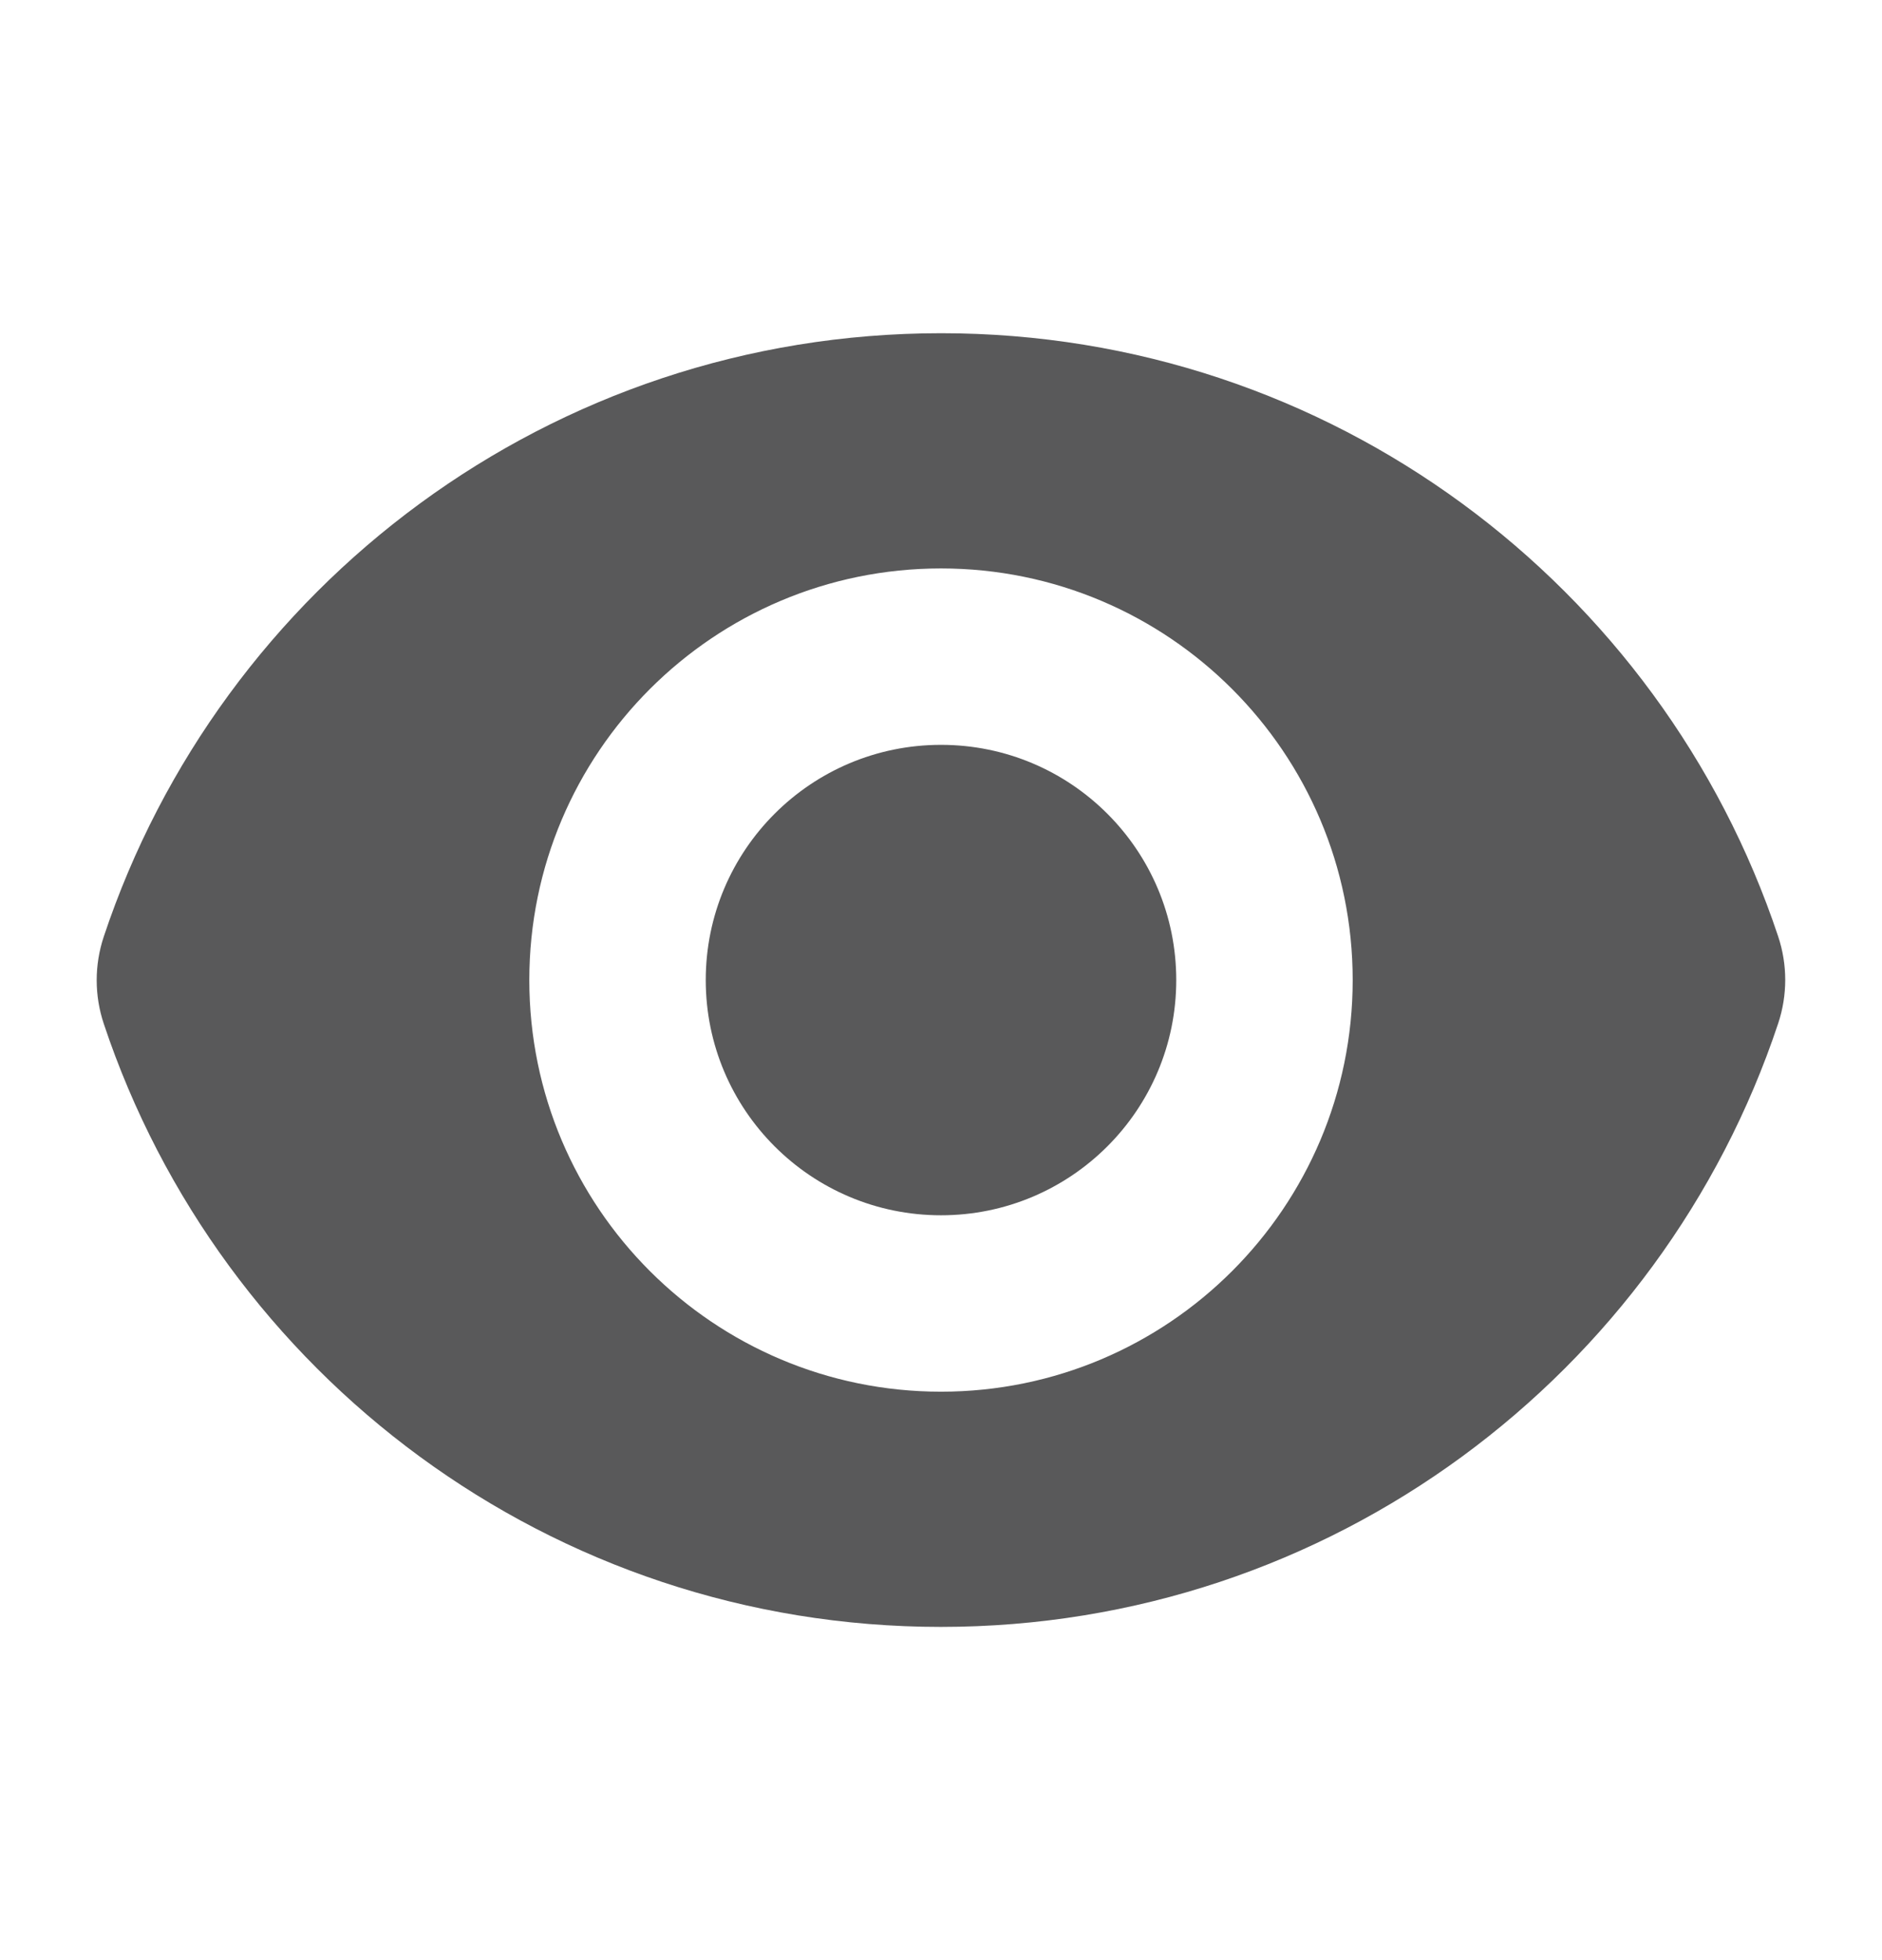
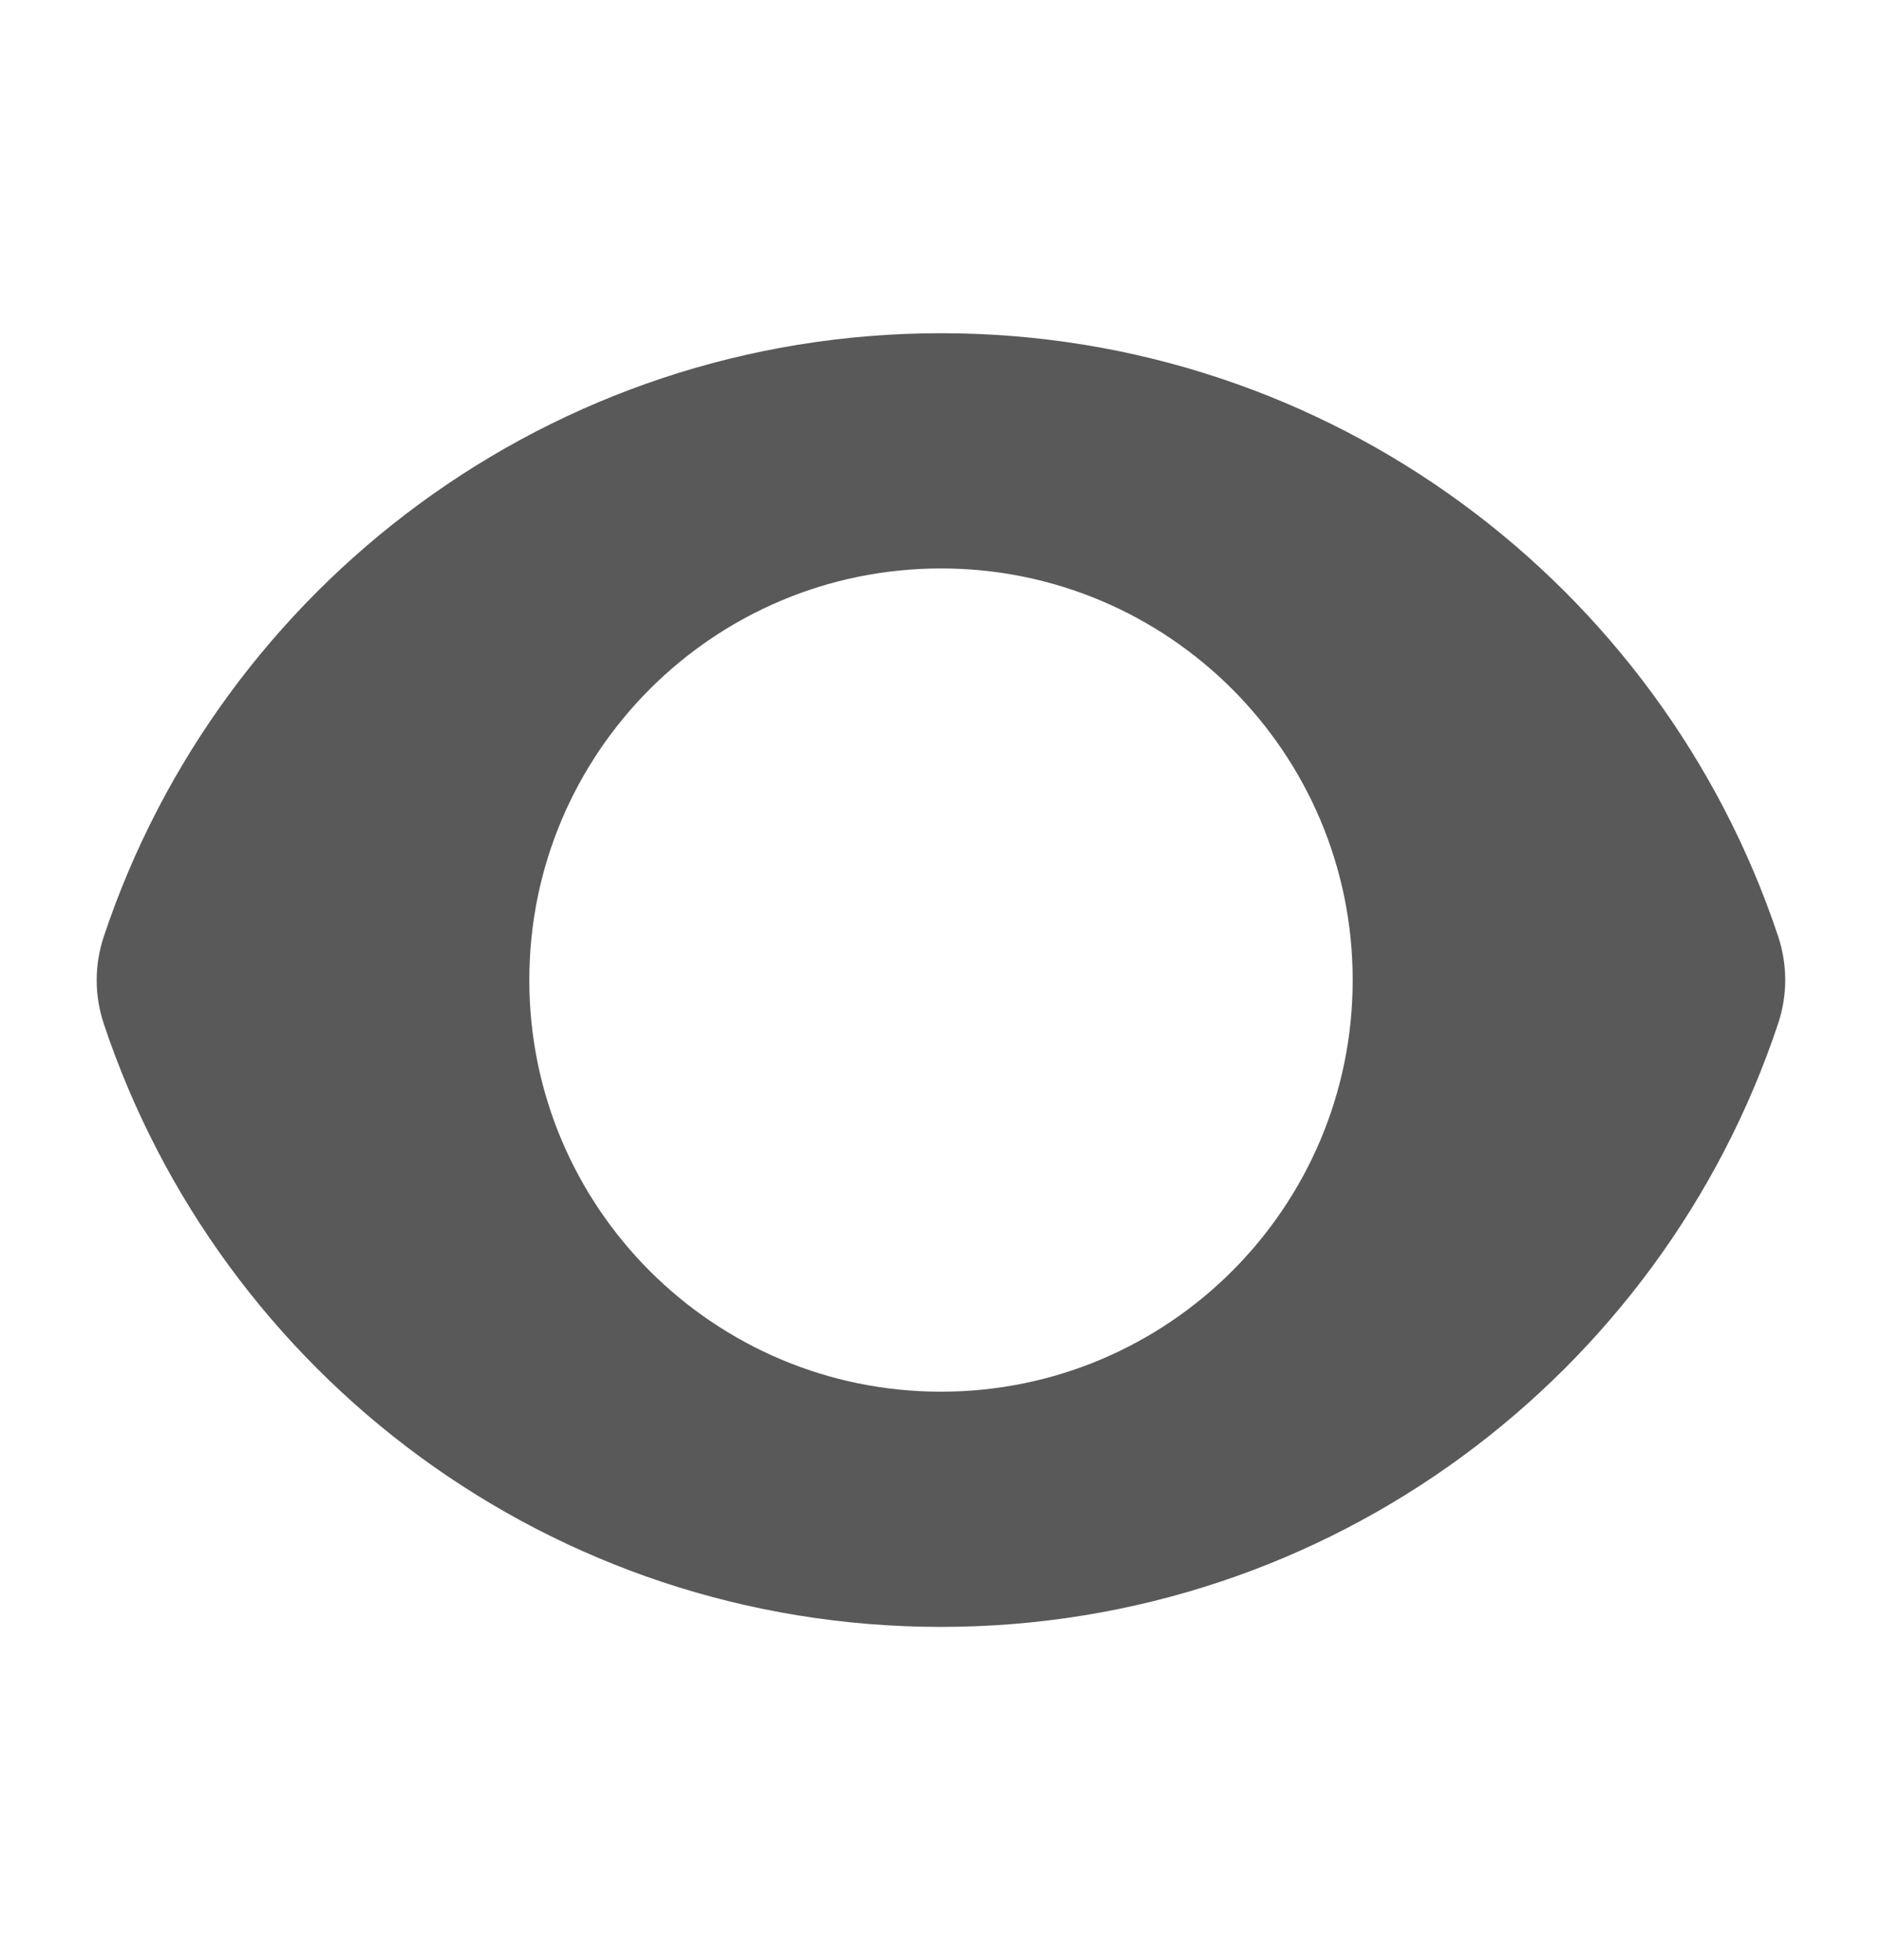
<svg xmlns="http://www.w3.org/2000/svg" width="24" height="25" viewBox="0 0 24 25" fill="none">
-   <path d="M12 15.5C13.657 15.5 15 14.157 15 12.5C15 10.843 13.657 9.5 12 9.5C10.343 9.5 9 10.843 9 12.5C9 14.157 10.343 15.5 12 15.5Z" fill="#59595A" />
  <path fill-rule="evenodd" clip-rule="evenodd" d="M1.323 11.947C2.811 7.476 7.028 4.25 12.001 4.25C16.971 4.25 21.186 7.473 22.675 11.941C22.796 12.302 22.796 12.692 22.676 13.053C21.189 17.524 16.971 20.75 11.999 20.75C7.028 20.75 2.813 17.527 1.324 13.059C1.203 12.698 1.203 12.308 1.323 11.947ZM17.25 12.5C17.25 15.399 14.899 17.75 12 17.75C9.101 17.75 6.75 15.399 6.75 12.5C6.75 9.601 9.101 7.25 12 7.25C14.899 7.25 17.25 9.601 17.25 12.5Z" fill="#59595A" />
</svg>